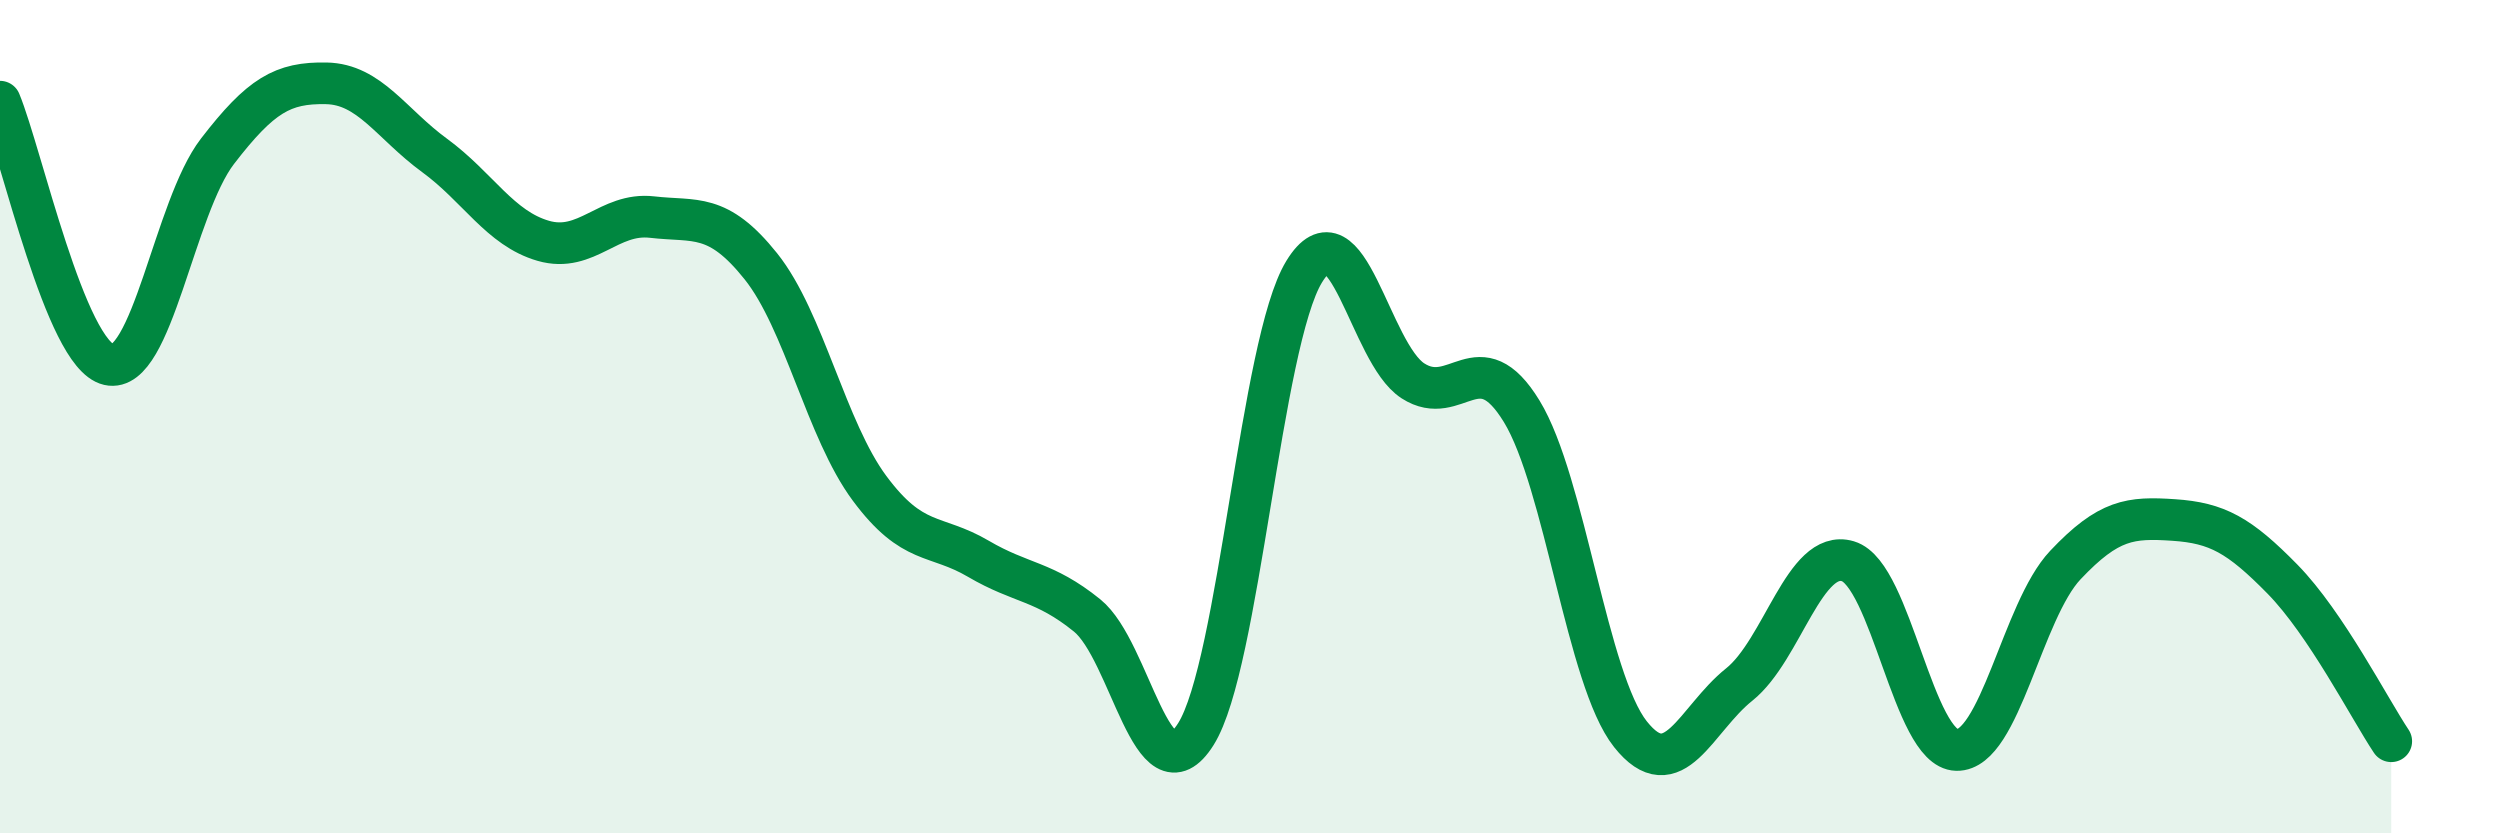
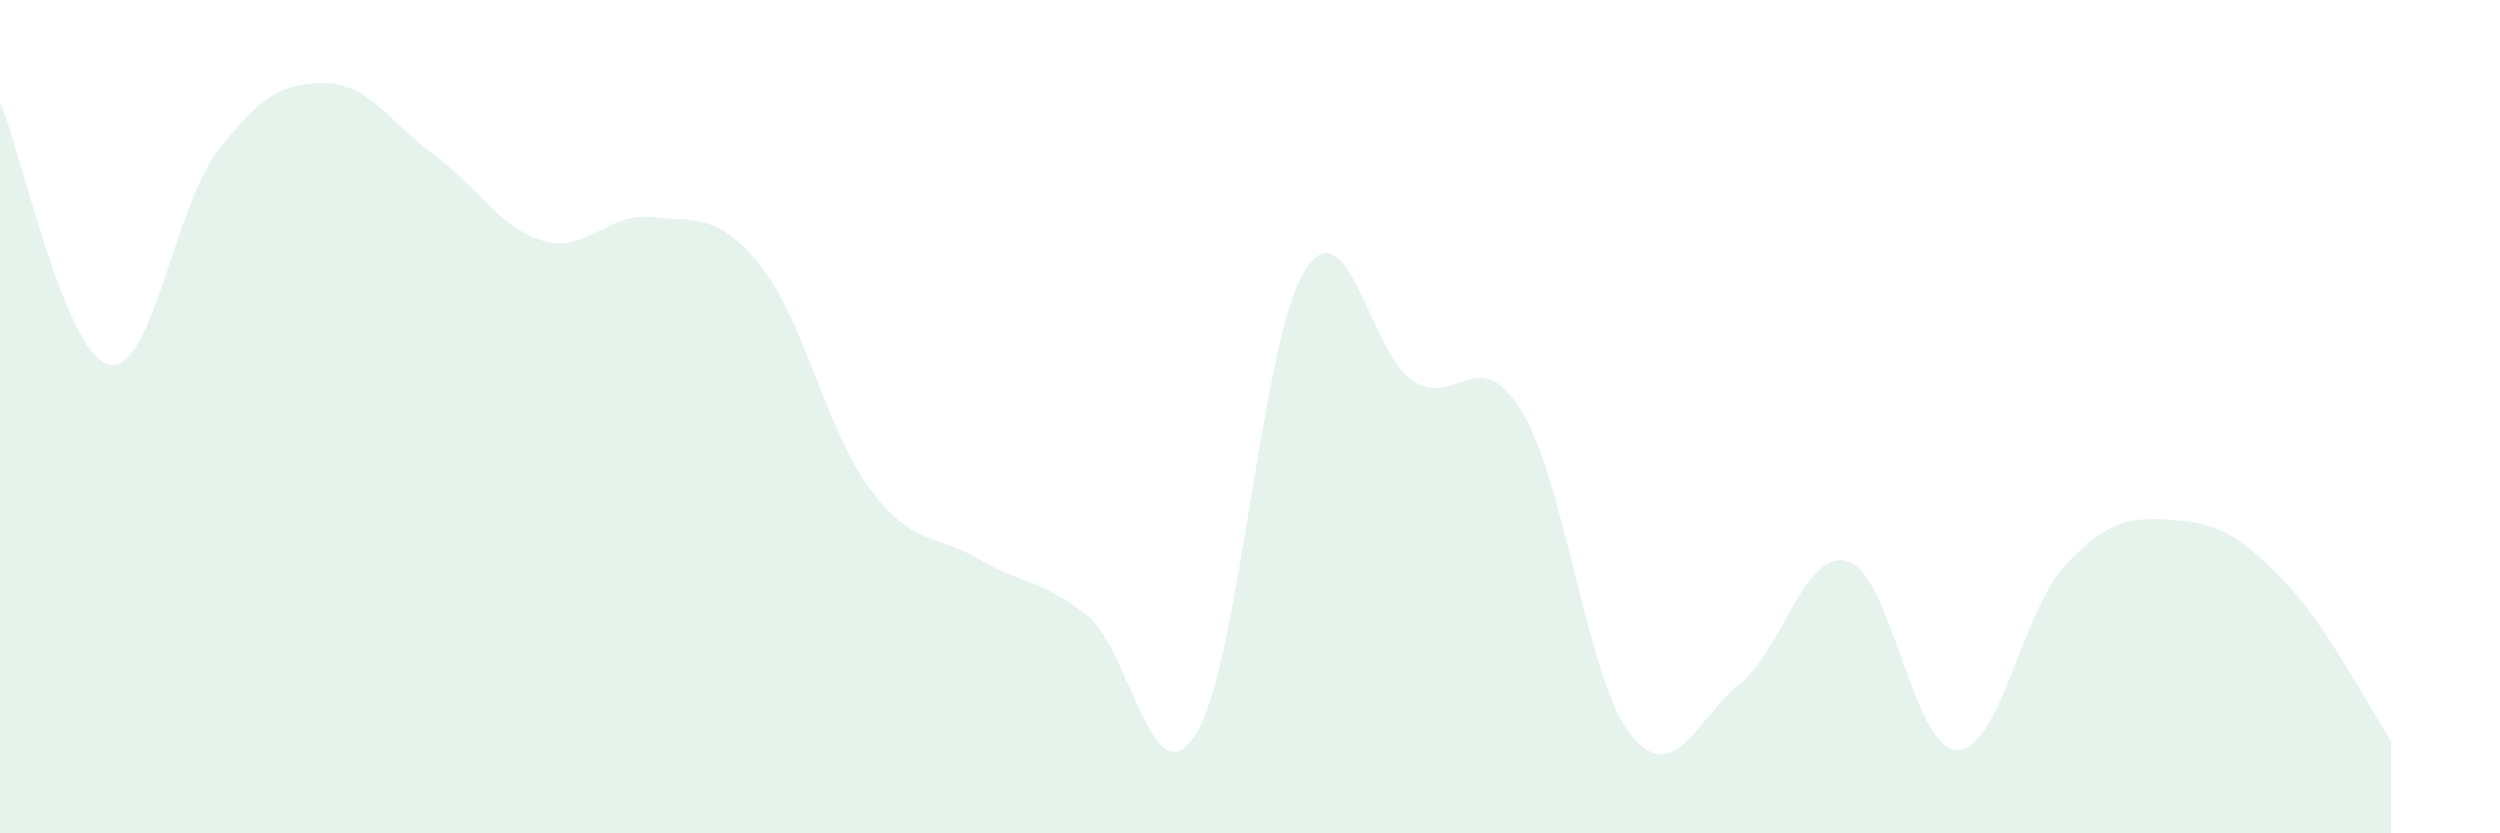
<svg xmlns="http://www.w3.org/2000/svg" width="60" height="20" viewBox="0 0 60 20">
  <path d="M 0,2.44 C 0.52,3.7 1.57,8.51 2.61,8.75 C 3.65,8.99 4.18,4.98 5.22,3.63 C 6.26,2.28 6.79,1.98 7.83,2 C 8.87,2.02 9.39,2.97 10.43,3.73 C 11.47,4.49 12,5.48 13.04,5.78 C 14.08,6.08 14.61,5.09 15.65,5.21 C 16.69,5.33 17.22,5.09 18.26,6.39 C 19.3,7.69 19.83,10.32 20.87,11.72 C 21.91,13.12 22.44,12.8 23.48,13.41 C 24.52,14.02 25.05,13.93 26.09,14.77 C 27.13,15.61 27.66,19.27 28.7,17.62 C 29.74,15.97 30.26,8.22 31.3,6.52 C 32.34,4.82 32.87,8.47 33.91,9.14 C 34.95,9.81 35.48,8.17 36.52,9.87 C 37.56,11.57 38.09,16.31 39.13,17.62 C 40.17,18.93 40.7,17.26 41.74,16.43 C 42.78,15.6 43.31,13.16 44.35,13.47 C 45.39,13.78 45.92,17.98 46.96,18 C 48,18.02 48.53,14.66 49.57,13.56 C 50.61,12.46 51.13,12.41 52.17,12.48 C 53.21,12.55 53.74,12.84 54.78,13.9 C 55.82,14.96 56.87,17.01 57.39,17.79L57.39 20L0 20Z" fill="#008740" opacity="0.1" stroke-linecap="round" stroke-linejoin="round" />
-   <path d="M 0,2.44 C 0.52,3.7 1.57,8.51 2.61,8.75 C 3.65,8.99 4.18,4.98 5.22,3.63 C 6.26,2.28 6.79,1.98 7.83,2 C 8.87,2.02 9.39,2.97 10.43,3.73 C 11.47,4.49 12,5.48 13.04,5.78 C 14.08,6.08 14.61,5.09 15.65,5.21 C 16.69,5.33 17.22,5.09 18.26,6.39 C 19.3,7.69 19.83,10.32 20.87,11.72 C 21.91,13.12 22.44,12.8 23.48,13.41 C 24.52,14.02 25.05,13.93 26.09,14.77 C 27.13,15.61 27.66,19.27 28.7,17.62 C 29.74,15.97 30.26,8.22 31.3,6.52 C 32.34,4.82 32.87,8.47 33.91,9.14 C 34.95,9.81 35.48,8.17 36.52,9.87 C 37.56,11.57 38.09,16.31 39.13,17.62 C 40.17,18.93 40.7,17.26 41.74,16.43 C 42.78,15.6 43.31,13.16 44.35,13.47 C 45.39,13.78 45.92,17.98 46.96,18 C 48,18.02 48.53,14.66 49.57,13.56 C 50.61,12.46 51.13,12.41 52.17,12.48 C 53.21,12.55 53.74,12.84 54.78,13.9 C 55.82,14.96 56.87,17.01 57.39,17.79" stroke="#008740" stroke-width="1" fill="none" stroke-linecap="round" stroke-linejoin="round" />
</svg>